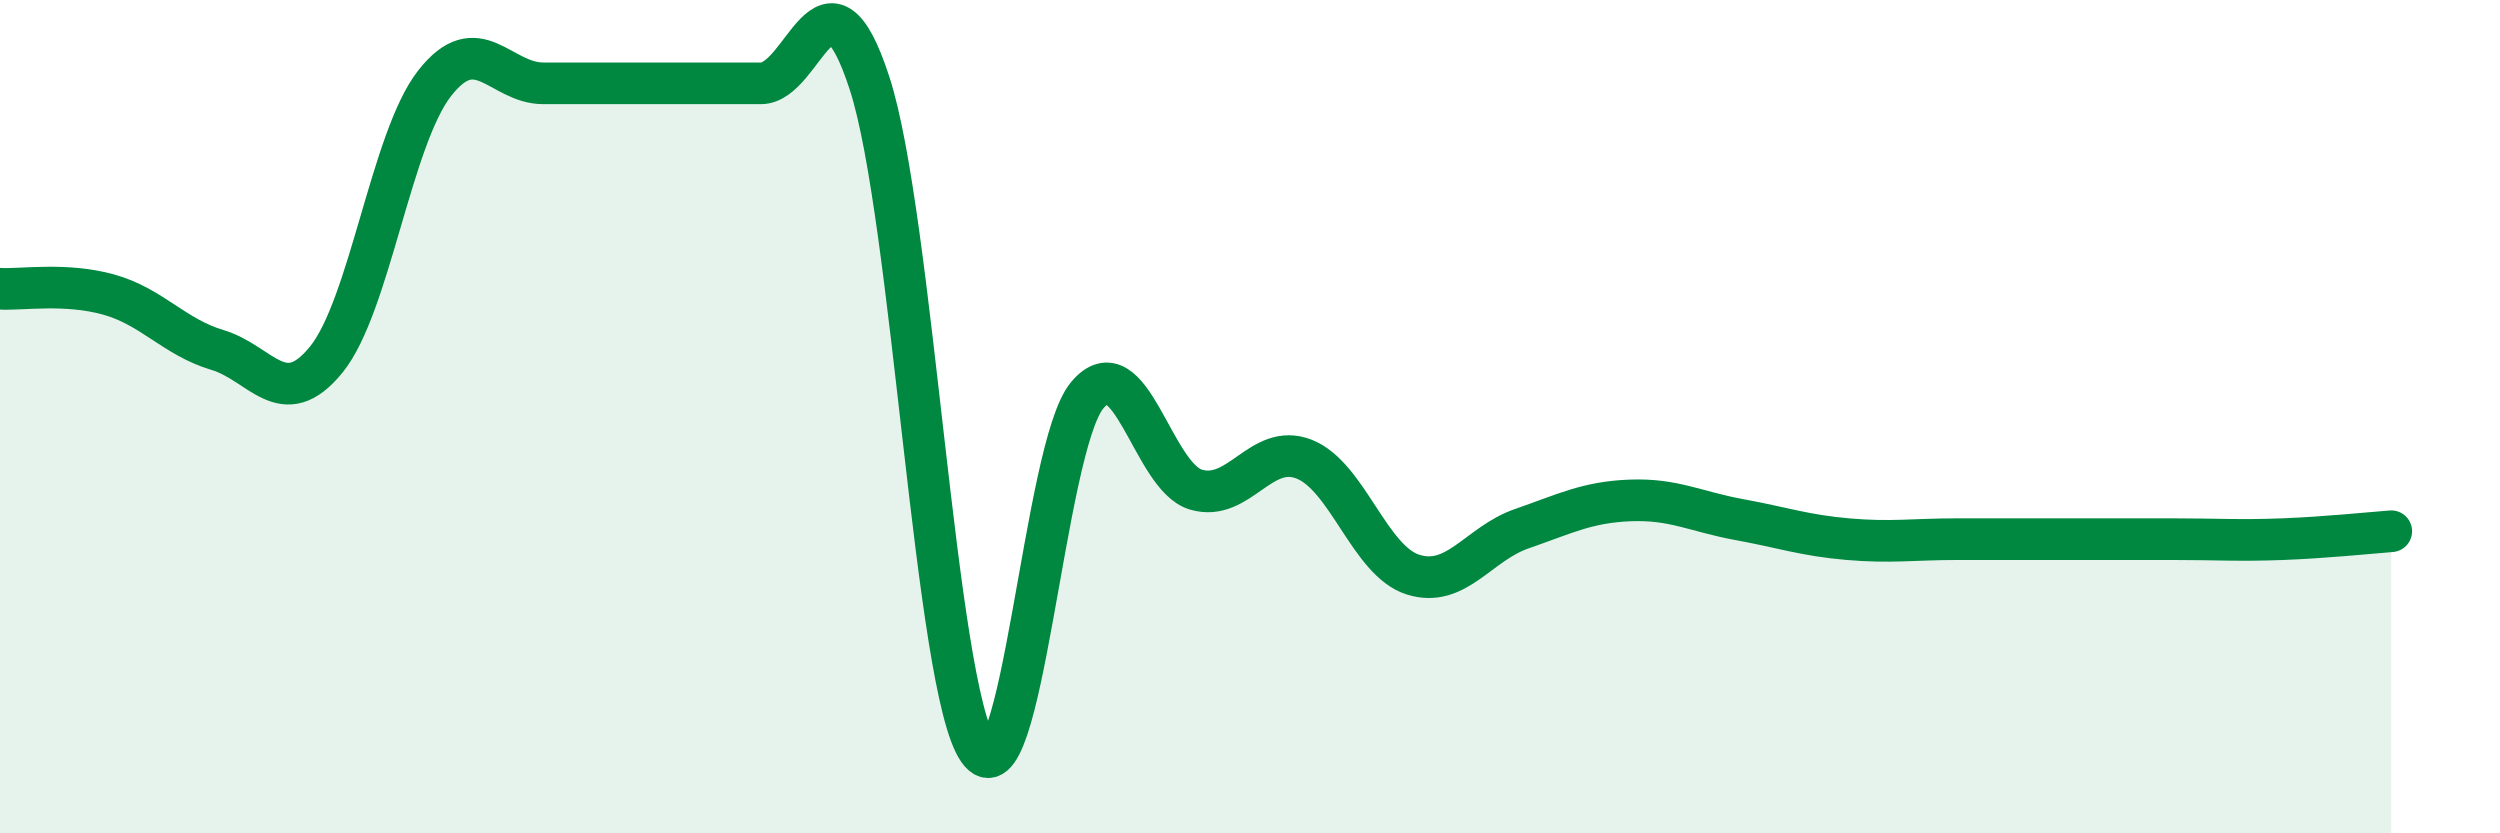
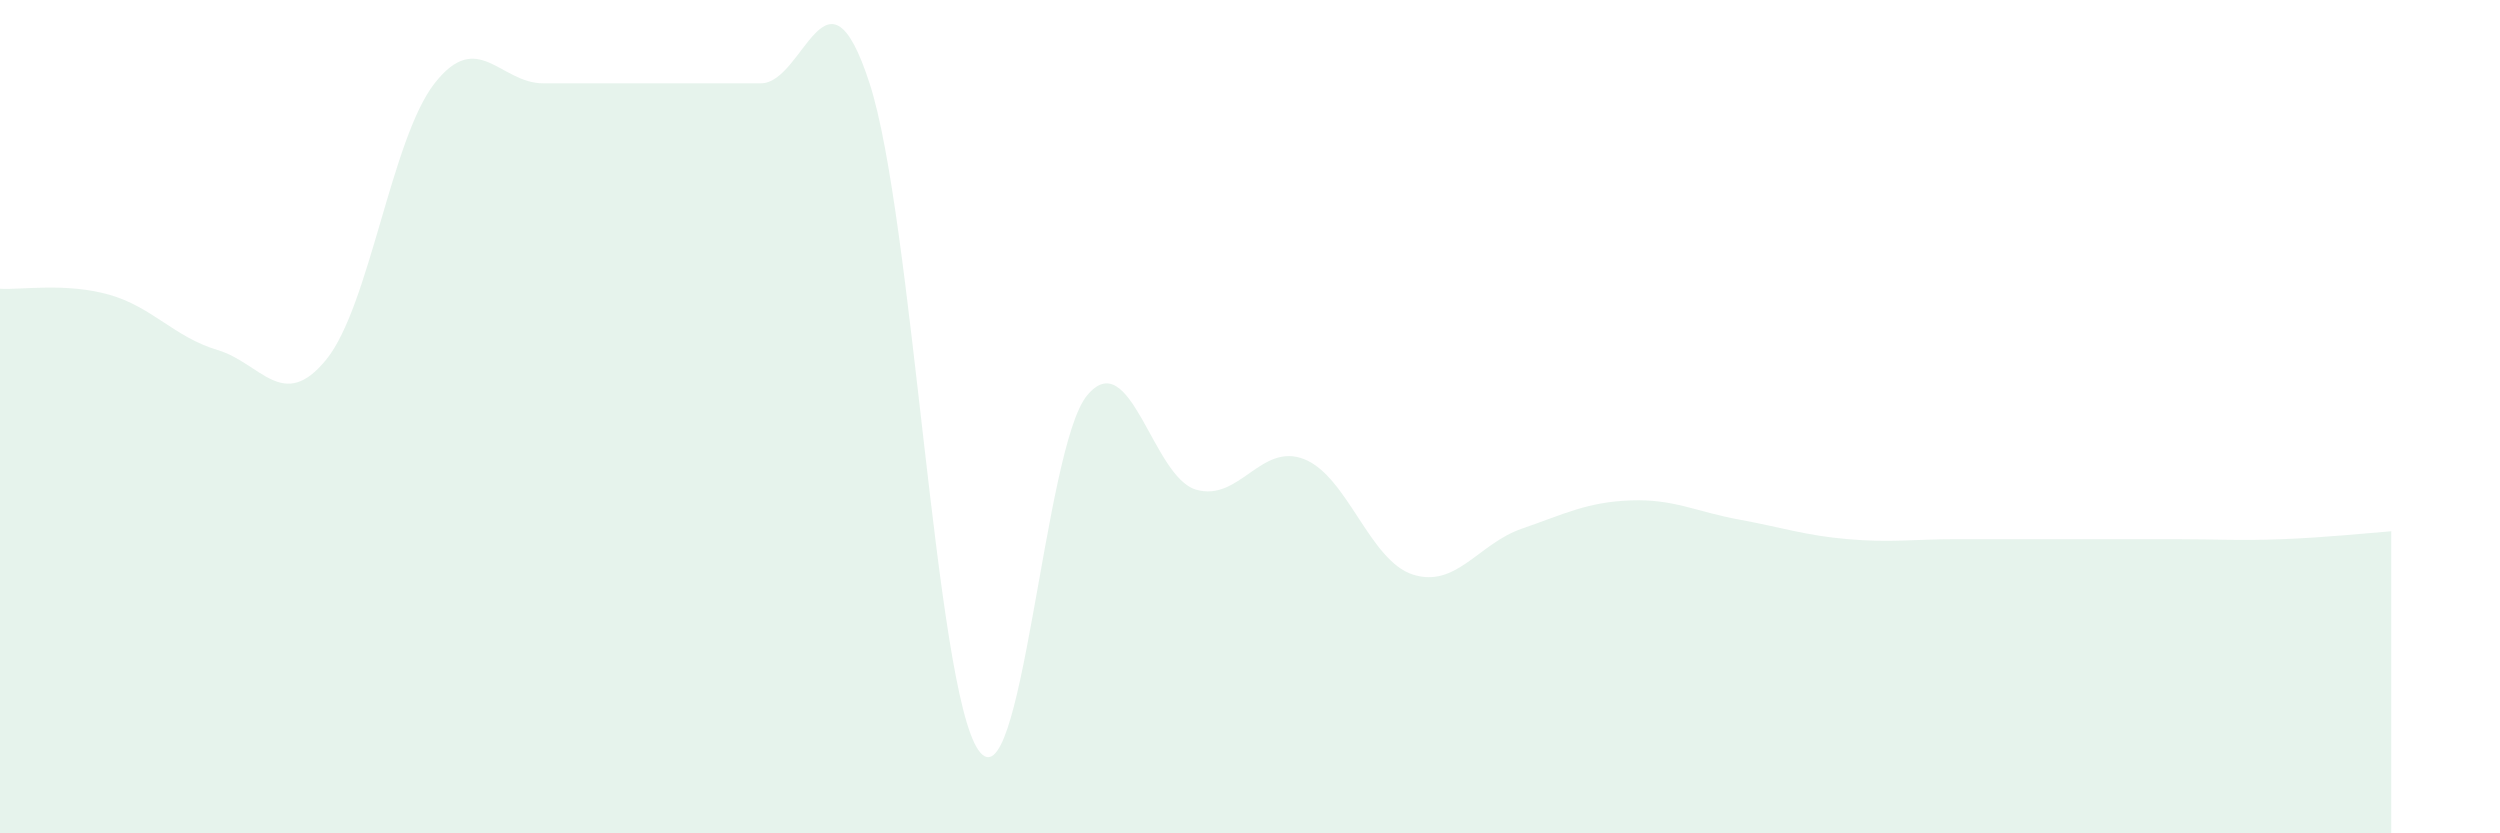
<svg xmlns="http://www.w3.org/2000/svg" width="60" height="20" viewBox="0 0 60 20">
-   <path d="M 0,6.93 C 0.52,6.96 1.57,6.78 2.61,7.07 C 3.65,7.36 4.18,8.09 5.22,8.4 C 6.26,8.71 6.79,9.91 7.83,8.63 C 8.87,7.35 9.39,3.33 10.43,2 C 11.47,0.67 12,2 13.04,2 C 14.08,2 14.61,2 15.65,2 C 16.69,2 17.22,2 18.26,2 C 19.3,2 19.83,-1.2 20.87,2 C 21.91,5.2 22.44,16.5 23.48,18 C 24.52,19.5 25.05,10.74 26.09,9.49 C 27.13,8.24 27.66,11.44 28.7,11.75 C 29.74,12.06 30.26,10.61 31.3,11.02 C 32.34,11.43 32.87,13.46 33.91,13.79 C 34.95,14.12 35.48,13.05 36.52,12.69 C 37.56,12.33 38.09,12.05 39.13,12.01 C 40.17,11.97 40.7,12.28 41.74,12.47 C 42.78,12.66 43.31,12.85 44.35,12.94 C 45.39,13.03 45.92,12.94 46.96,12.94 C 48,12.94 48.53,12.94 49.57,12.94 C 50.61,12.94 51.13,12.94 52.17,12.94 C 53.21,12.94 53.74,12.98 54.78,12.94 C 55.82,12.9 56.87,12.79 57.39,12.75L57.39 20L0 20Z" fill="#008740" opacity="0.1" stroke-linecap="round" stroke-linejoin="round" />
-   <path d="M 0,6.93 C 0.52,6.96 1.57,6.78 2.61,7.07 C 3.65,7.36 4.18,8.09 5.22,8.4 C 6.26,8.71 6.79,9.91 7.83,8.63 C 8.87,7.35 9.39,3.33 10.43,2 C 11.47,0.67 12,2 13.04,2 C 14.08,2 14.61,2 15.65,2 C 16.69,2 17.22,2 18.26,2 C 19.3,2 19.83,-1.2 20.87,2 C 21.91,5.2 22.44,16.5 23.48,18 C 24.52,19.5 25.05,10.74 26.09,9.49 C 27.13,8.24 27.66,11.44 28.7,11.75 C 29.74,12.06 30.26,10.61 31.3,11.02 C 32.34,11.43 32.87,13.46 33.91,13.79 C 34.95,14.12 35.48,13.05 36.52,12.69 C 37.56,12.33 38.09,12.05 39.13,12.01 C 40.17,11.97 40.7,12.28 41.74,12.47 C 42.78,12.66 43.31,12.85 44.35,12.94 C 45.39,13.03 45.92,12.94 46.96,12.94 C 48,12.94 48.53,12.94 49.57,12.94 C 50.61,12.94 51.13,12.94 52.17,12.94 C 53.21,12.94 53.74,12.98 54.78,12.94 C 55.82,12.9 56.87,12.79 57.39,12.75" stroke="#008740" stroke-width="1" fill="none" stroke-linecap="round" stroke-linejoin="round" />
+   <path d="M 0,6.93 C 0.52,6.96 1.57,6.78 2.61,7.07 C 3.65,7.36 4.18,8.09 5.22,8.4 C 6.26,8.71 6.79,9.91 7.83,8.63 C 8.87,7.35 9.39,3.33 10.43,2 C 11.47,0.67 12,2 13.04,2 C 16.69,2 17.22,2 18.26,2 C 19.3,2 19.83,-1.2 20.87,2 C 21.91,5.2 22.44,16.5 23.48,18 C 24.52,19.5 25.05,10.74 26.09,9.49 C 27.13,8.24 27.66,11.44 28.7,11.75 C 29.74,12.06 30.26,10.61 31.3,11.02 C 32.34,11.43 32.87,13.46 33.91,13.79 C 34.95,14.12 35.48,13.05 36.52,12.69 C 37.56,12.33 38.09,12.05 39.13,12.01 C 40.17,11.97 40.7,12.28 41.74,12.47 C 42.78,12.66 43.31,12.85 44.35,12.94 C 45.39,13.03 45.92,12.94 46.96,12.94 C 48,12.94 48.53,12.94 49.57,12.94 C 50.61,12.94 51.13,12.94 52.17,12.94 C 53.21,12.94 53.74,12.98 54.78,12.94 C 55.82,12.9 56.87,12.79 57.39,12.75L57.39 20L0 20Z" fill="#008740" opacity="0.1" stroke-linecap="round" stroke-linejoin="round" />
</svg>